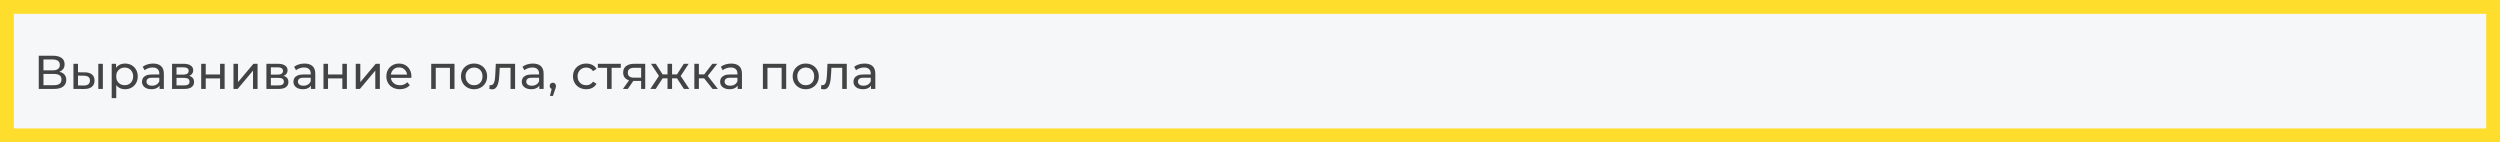
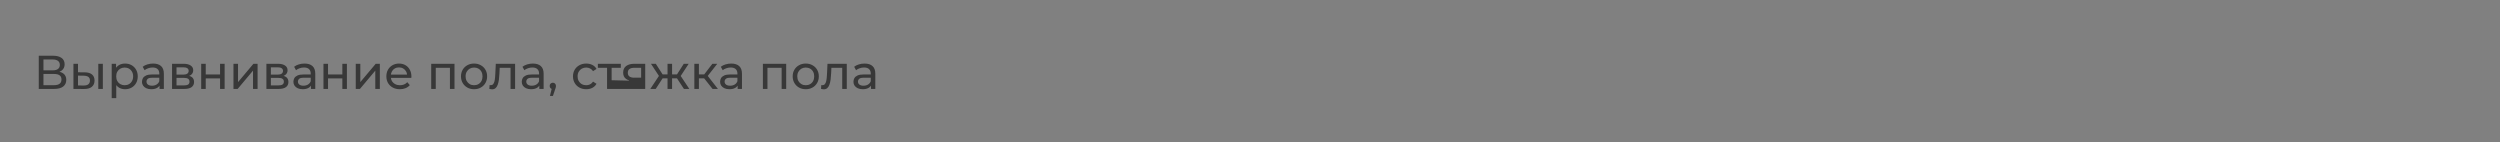
<svg xmlns="http://www.w3.org/2000/svg" width="1265" height="72" viewBox="0 0 1265 72" fill="none">
  <rect x="0" y="0" width="1265" height="72" fill="#808080" stroke="none" />
-   <rect x="3.5" y="3.5" width="1258" height="65" fill="#F6F7F9" />
-   <path opacity="0.9" d="M19.616 45V28.2H26.84C28.664 28.2 30.096 28.568 31.136 29.304C32.176 30.04 32.696 31.112 32.696 32.52C32.696 33.896 32.2 34.952 31.208 35.688C30.216 36.408 28.912 36.768 27.296 36.768L27.728 36.048C29.6 36.048 31.032 36.424 32.024 37.176C33.032 37.912 33.536 38.992 33.536 40.416C33.536 41.856 33.008 42.984 31.952 43.8C30.912 44.6 29.36 45 27.296 45H19.616ZM21.992 43.104H27.248C28.528 43.104 29.488 42.872 30.128 42.408C30.784 41.928 31.112 41.2 31.112 40.224C31.112 39.248 30.784 38.536 30.128 38.088C29.488 37.64 28.528 37.416 27.248 37.416H21.992V43.104ZM21.992 35.592H26.672C27.84 35.592 28.728 35.36 29.336 34.896C29.96 34.432 30.272 33.752 30.272 32.856C30.272 31.944 29.96 31.256 29.336 30.792C28.728 30.328 27.84 30.096 26.672 30.096H21.992V35.592ZM49.738 45V32.28H52.042V45H49.738ZM42.898 36.6C44.514 36.616 45.738 36.984 46.57 37.704C47.418 38.424 47.842 39.44 47.842 40.752C47.842 42.128 47.378 43.192 46.45 43.944C45.538 44.68 44.226 45.04 42.514 45.024L37.162 45V32.28H39.466V36.576L42.898 36.6ZM42.346 43.272C43.37 43.288 44.154 43.08 44.698 42.648C45.242 42.216 45.514 41.576 45.514 40.728C45.514 39.896 45.242 39.288 44.698 38.904C44.17 38.52 43.386 38.32 42.346 38.304L39.466 38.256V43.248L42.346 43.272ZM63.265 45.144C62.209 45.144 61.241 44.904 60.361 44.424C59.497 43.928 58.801 43.2 58.273 42.24C57.761 41.28 57.505 40.08 57.505 38.64C57.505 37.2 57.753 36 58.249 35.04C58.761 34.08 59.449 33.36 60.313 32.88C61.193 32.4 62.177 32.16 63.265 32.16C64.513 32.16 65.617 32.432 66.577 32.976C67.537 33.52 68.297 34.28 68.857 35.256C69.417 36.216 69.697 37.344 69.697 38.64C69.697 39.936 69.417 41.072 68.857 42.048C68.297 43.024 67.537 43.784 66.577 44.328C65.617 44.872 64.513 45.144 63.265 45.144ZM56.521 49.656V32.28H58.729V35.712L58.585 38.664L58.825 41.616V49.656H56.521ZM63.073 43.128C63.889 43.128 64.617 42.944 65.257 42.576C65.913 42.208 66.425 41.688 66.793 41.016C67.177 40.328 67.369 39.536 67.369 38.64C67.369 37.728 67.177 36.944 66.793 36.288C66.425 35.616 65.913 35.096 65.257 34.728C64.617 34.36 63.889 34.176 63.073 34.176C62.273 34.176 61.545 34.36 60.889 34.728C60.249 35.096 59.737 35.616 59.353 36.288C58.985 36.944 58.801 37.728 58.801 38.64C58.801 39.536 58.985 40.328 59.353 41.016C59.737 41.688 60.249 42.208 60.889 42.576C61.545 42.944 62.273 43.128 63.073 43.128ZM80.727 45V42.312L80.607 41.808V37.224C80.607 36.248 80.319 35.496 79.743 34.968C79.183 34.424 78.335 34.152 77.199 34.152C76.447 34.152 75.711 34.28 74.991 34.536C74.271 34.776 73.663 35.104 73.167 35.52L72.207 33.792C72.863 33.264 73.647 32.864 74.559 32.592C75.487 32.304 76.455 32.16 77.463 32.16C79.207 32.16 80.551 32.584 81.495 33.432C82.439 34.28 82.911 35.576 82.911 37.32V45H80.727ZM76.551 45.144C75.607 45.144 74.775 44.984 74.055 44.664C73.351 44.344 72.807 43.904 72.423 43.344C72.039 42.768 71.847 42.12 71.847 41.4C71.847 40.712 72.007 40.088 72.327 39.528C72.663 38.968 73.199 38.52 73.935 38.184C74.687 37.848 75.695 37.68 76.959 37.68H80.991V39.336H77.055C75.903 39.336 75.127 39.528 74.727 39.912C74.327 40.296 74.127 40.76 74.127 41.304C74.127 41.928 74.375 42.432 74.871 42.816C75.367 43.184 76.055 43.368 76.935 43.368C77.799 43.368 78.551 43.176 79.191 42.792C79.847 42.408 80.319 41.848 80.607 41.112L81.063 42.696C80.759 43.448 80.223 44.048 79.455 44.496C78.687 44.928 77.719 45.144 76.551 45.144ZM87.06 45V32.28H92.964C94.452 32.28 95.62 32.568 96.468 33.144C97.332 33.704 97.764 34.504 97.764 35.544C97.764 36.584 97.356 37.392 96.54 37.968C95.74 38.528 94.676 38.808 93.348 38.808L93.708 38.184C95.228 38.184 96.356 38.464 97.092 39.024C97.828 39.584 98.196 40.408 98.196 41.496C98.196 42.6 97.78 43.464 96.948 44.088C96.132 44.696 94.876 45 93.18 45H87.06ZM89.316 43.224H93.012C93.972 43.224 94.692 43.08 95.172 42.792C95.652 42.488 95.892 42.008 95.892 41.352C95.892 40.68 95.668 40.192 95.22 39.888C94.788 39.568 94.1 39.408 93.156 39.408H89.316V43.224ZM89.316 37.752H92.772C93.652 37.752 94.316 37.592 94.764 37.272C95.228 36.936 95.46 36.472 95.46 35.88C95.46 35.272 95.228 34.816 94.764 34.512C94.316 34.208 93.652 34.056 92.772 34.056H89.316V37.752ZM101.802 45V32.28H104.106V37.68H111.354V32.28H113.658V45H111.354V39.672H104.106V45H101.802ZM118.138 45V32.28H120.442V41.544L128.242 32.28H130.33V45H128.026V35.736L120.25 45H118.138ZM134.802 45V32.28H140.706C142.194 32.28 143.362 32.568 144.21 33.144C145.074 33.704 145.506 34.504 145.506 35.544C145.506 36.584 145.098 37.392 144.282 37.968C143.482 38.528 142.418 38.808 141.09 38.808L141.45 38.184C142.97 38.184 144.098 38.464 144.834 39.024C145.57 39.584 145.938 40.408 145.938 41.496C145.938 42.6 145.522 43.464 144.69 44.088C143.874 44.696 142.618 45 140.922 45H134.802ZM137.058 43.224H140.754C141.714 43.224 142.434 43.08 142.914 42.792C143.394 42.488 143.634 42.008 143.634 41.352C143.634 40.68 143.41 40.192 142.962 39.888C142.53 39.568 141.842 39.408 140.898 39.408H137.058V43.224ZM137.058 37.752H140.514C141.394 37.752 142.058 37.592 142.506 37.272C142.97 36.936 143.202 36.472 143.202 35.88C143.202 35.272 142.97 34.816 142.506 34.512C142.058 34.208 141.394 34.056 140.514 34.056H137.058V37.752ZM157.345 45V42.312L157.225 41.808V37.224C157.225 36.248 156.937 35.496 156.361 34.968C155.801 34.424 154.953 34.152 153.817 34.152C153.065 34.152 152.329 34.28 151.609 34.536C150.889 34.776 150.281 35.104 149.785 35.52L148.825 33.792C149.481 33.264 150.265 32.864 151.177 32.592C152.105 32.304 153.073 32.16 154.081 32.16C155.825 32.16 157.169 32.584 158.113 33.432C159.057 34.28 159.529 35.576 159.529 37.32V45H157.345ZM153.169 45.144C152.225 45.144 151.393 44.984 150.673 44.664C149.969 44.344 149.425 43.904 149.041 43.344C148.657 42.768 148.465 42.12 148.465 41.4C148.465 40.712 148.625 40.088 148.945 39.528C149.281 38.968 149.817 38.52 150.553 38.184C151.305 37.848 152.313 37.68 153.577 37.68H157.609V39.336H153.673C152.521 39.336 151.745 39.528 151.345 39.912C150.945 40.296 150.745 40.76 150.745 41.304C150.745 41.928 150.993 42.432 151.489 42.816C151.985 43.184 152.673 43.368 153.553 43.368C154.417 43.368 155.169 43.176 155.809 42.792C156.465 42.408 156.937 41.848 157.225 41.112L157.681 42.696C157.377 43.448 156.841 44.048 156.073 44.496C155.305 44.928 154.337 45.144 153.169 45.144ZM163.677 45V32.28H165.981V37.68H173.229V32.28H175.533V45H173.229V39.672H165.981V45H163.677ZM180.013 45V32.28H182.317V41.544L190.117 32.28H192.205V45H189.901V35.736L182.125 45H180.013ZM202.341 45.144C200.981 45.144 199.781 44.864 198.741 44.304C197.717 43.744 196.917 42.976 196.341 42C195.781 41.024 195.501 39.904 195.501 38.64C195.501 37.376 195.773 36.256 196.317 35.28C196.877 34.304 197.637 33.544 198.597 33C199.573 32.44 200.669 32.16 201.885 32.16C203.117 32.16 204.205 32.432 205.149 32.976C206.093 33.52 206.829 34.288 207.357 35.28C207.901 36.256 208.173 37.4 208.173 38.712C208.173 38.808 208.165 38.92 208.149 39.048C208.149 39.176 208.141 39.296 208.125 39.408H197.301V37.752H206.925L205.989 38.328C206.005 37.512 205.837 36.784 205.485 36.144C205.133 35.504 204.645 35.008 204.021 34.656C203.413 34.288 202.701 34.104 201.885 34.104C201.085 34.104 200.373 34.288 199.749 34.656C199.125 35.008 198.637 35.512 198.285 36.168C197.933 36.808 197.757 37.544 197.757 38.376V38.76C197.757 39.608 197.949 40.368 198.333 41.04C198.733 41.696 199.285 42.208 199.989 42.576C200.693 42.944 201.501 43.128 202.413 43.128C203.165 43.128 203.845 43 204.453 42.744C205.077 42.488 205.621 42.104 206.085 41.592L207.357 43.08C206.781 43.752 206.061 44.264 205.197 44.616C204.349 44.968 203.397 45.144 202.341 45.144ZM218.193 45V32.28H229.977V45H227.673V33.72L228.225 34.296H219.945L220.497 33.72V45H218.193ZM239.883 45.144C238.603 45.144 237.467 44.864 236.475 44.304C235.483 43.744 234.699 42.976 234.123 42C233.547 41.008 233.259 39.888 233.259 38.64C233.259 37.376 233.547 36.256 234.123 35.28C234.699 34.304 235.483 33.544 236.475 33C237.467 32.44 238.603 32.16 239.883 32.16C241.147 32.16 242.275 32.44 243.267 33C244.275 33.544 245.059 34.304 245.619 35.28C246.195 36.24 246.483 37.36 246.483 38.64C246.483 39.904 246.195 41.024 245.619 42C245.059 42.976 244.275 43.744 243.267 44.304C242.275 44.864 241.147 45.144 239.883 45.144ZM239.883 43.128C240.699 43.128 241.427 42.944 242.067 42.576C242.723 42.208 243.235 41.688 243.603 41.016C243.971 40.328 244.155 39.536 244.155 38.64C244.155 37.728 243.971 36.944 243.603 36.288C243.235 35.616 242.723 35.096 242.067 34.728C241.427 34.36 240.699 34.176 239.883 34.176C239.067 34.176 238.339 34.36 237.699 34.728C237.059 35.096 236.547 35.616 236.163 36.288C235.779 36.944 235.587 37.728 235.587 38.64C235.587 39.536 235.779 40.328 236.163 41.016C236.547 41.688 237.059 42.208 237.699 42.576C238.339 42.944 239.067 43.128 239.883 43.128ZM247.604 44.976L247.748 43.032C247.86 43.048 247.964 43.064 248.06 43.08C248.156 43.096 248.244 43.104 248.324 43.104C248.836 43.104 249.236 42.928 249.524 42.576C249.828 42.224 250.052 41.76 250.196 41.184C250.34 40.592 250.444 39.928 250.508 39.192C250.572 38.456 250.62 37.72 250.652 36.984L250.868 32.28H260.636V45H258.332V33.624L258.884 34.296H252.356L252.884 33.6L252.716 37.128C252.668 38.248 252.58 39.296 252.452 40.272C252.324 41.248 252.124 42.104 251.852 42.84C251.596 43.576 251.236 44.152 250.772 44.568C250.324 44.984 249.74 45.192 249.02 45.192C248.812 45.192 248.588 45.168 248.348 45.12C248.124 45.088 247.876 45.04 247.604 44.976ZM272.891 45V42.312L272.771 41.808V37.224C272.771 36.248 272.483 35.496 271.907 34.968C271.347 34.424 270.499 34.152 269.363 34.152C268.611 34.152 267.875 34.28 267.155 34.536C266.435 34.776 265.827 35.104 265.331 35.52L264.371 33.792C265.027 33.264 265.811 32.864 266.723 32.592C267.651 32.304 268.619 32.16 269.627 32.16C271.371 32.16 272.715 32.584 273.659 33.432C274.603 34.28 275.075 35.576 275.075 37.32V45H272.891ZM268.715 45.144C267.771 45.144 266.939 44.984 266.219 44.664C265.515 44.344 264.971 43.904 264.587 43.344C264.203 42.768 264.011 42.12 264.011 41.4C264.011 40.712 264.171 40.088 264.491 39.528C264.827 38.968 265.363 38.52 266.099 38.184C266.851 37.848 267.859 37.68 269.123 37.68H273.155V39.336H269.219C268.067 39.336 267.291 39.528 266.891 39.912C266.491 40.296 266.291 40.76 266.291 41.304C266.291 41.928 266.539 42.432 267.035 42.816C267.531 43.184 268.219 43.368 269.099 43.368C269.963 43.368 270.715 43.176 271.355 42.792C272.011 42.408 272.483 41.848 272.771 41.112L273.227 42.696C272.923 43.448 272.387 44.048 271.619 44.496C270.851 44.928 269.883 45.144 268.715 45.144ZM278.264 48.552L279.464 43.704L279.776 45.096C279.312 45.096 278.92 44.952 278.6 44.664C278.296 44.376 278.144 43.984 278.144 43.488C278.144 43.008 278.296 42.616 278.6 42.312C278.92 42.008 279.304 41.856 279.752 41.856C280.216 41.856 280.592 42.016 280.88 42.336C281.168 42.64 281.312 43.024 281.312 43.488C281.312 43.648 281.296 43.808 281.264 43.968C281.248 44.112 281.208 44.288 281.144 44.496C281.096 44.688 281.016 44.928 280.904 45.216L279.776 48.552H278.264ZM296.651 45.144C295.355 45.144 294.195 44.864 293.171 44.304C292.163 43.744 291.371 42.976 290.795 42C290.219 41.024 289.931 39.904 289.931 38.64C289.931 37.376 290.219 36.256 290.795 35.28C291.371 34.304 292.163 33.544 293.171 33C294.195 32.44 295.355 32.16 296.651 32.16C297.803 32.16 298.827 32.392 299.723 32.856C300.635 33.304 301.339 33.976 301.835 34.872L300.083 36C299.667 35.376 299.155 34.92 298.547 34.632C297.955 34.328 297.315 34.176 296.627 34.176C295.795 34.176 295.051 34.36 294.395 34.728C293.739 35.096 293.219 35.616 292.835 36.288C292.451 36.944 292.259 37.728 292.259 38.64C292.259 39.552 292.451 40.344 292.835 41.016C293.219 41.688 293.739 42.208 294.395 42.576C295.051 42.944 295.795 43.128 296.627 43.128C297.315 43.128 297.955 42.984 298.547 42.696C299.155 42.392 299.667 41.928 300.083 41.304L301.835 42.408C301.339 43.288 300.635 43.968 299.723 44.448C298.827 44.912 297.803 45.144 296.651 45.144ZM307.174 45V33.696L307.75 34.296H302.518V32.28H314.134V34.296H308.926L309.478 33.696V45H307.174ZM324.415 45V40.536L324.775 40.968H320.719C319.023 40.968 317.695 40.608 316.735 39.888C315.791 39.168 315.319 38.12 315.319 36.744C315.319 35.272 315.823 34.16 316.831 33.408C317.855 32.656 319.215 32.28 320.911 32.28H326.479V45H324.415ZM315.199 45L318.655 40.128H321.031L317.671 45H315.199ZM324.415 39.816V33.648L324.775 34.296H320.983C319.927 34.296 319.111 34.496 318.535 34.896C317.959 35.28 317.671 35.92 317.671 36.816C317.671 38.48 318.743 39.312 320.887 39.312H324.775L324.415 39.816ZM346.07 45L342.014 38.808L343.91 37.656L348.806 45H346.07ZM339.374 39.624V37.656H343.502V39.624H339.374ZM344.126 38.904L341.942 38.616L345.998 32.28H348.47L344.126 38.904ZM331.79 45H329.054L333.926 37.656L335.822 38.808L331.79 45ZM340.07 45H337.766V32.28H340.07V45ZM338.462 39.624H334.358V37.656H338.462V39.624ZM333.734 38.904L329.39 32.28H331.838L335.894 38.616L333.734 38.904ZM360.557 45L355.637 38.808L357.533 37.656L363.269 45H360.557ZM351.341 45V32.28H353.645V45H351.341ZM352.949 39.624V37.656H357.149V39.624H352.949ZM357.725 38.904L355.589 38.616L360.461 32.28H362.933L357.725 38.904ZM373.251 45V42.312L373.131 41.808V37.224C373.131 36.248 372.843 35.496 372.267 34.968C371.707 34.424 370.859 34.152 369.723 34.152C368.971 34.152 368.235 34.28 367.515 34.536C366.795 34.776 366.187 35.104 365.691 35.52L364.731 33.792C365.387 33.264 366.171 32.864 367.083 32.592C368.011 32.304 368.979 32.16 369.987 32.16C371.731 32.16 373.075 32.584 374.019 33.432C374.963 34.28 375.435 35.576 375.435 37.32V45H373.251ZM369.075 45.144C368.131 45.144 367.299 44.984 366.579 44.664C365.875 44.344 365.331 43.904 364.947 43.344C364.563 42.768 364.371 42.12 364.371 41.4C364.371 40.712 364.531 40.088 364.851 39.528C365.187 38.968 365.723 38.52 366.459 38.184C367.211 37.848 368.219 37.68 369.483 37.68H373.515V39.336H369.579C368.427 39.336 367.651 39.528 367.251 39.912C366.851 40.296 366.651 40.76 366.651 41.304C366.651 41.928 366.899 42.432 367.395 42.816C367.891 43.184 368.579 43.368 369.459 43.368C370.323 43.368 371.075 43.176 371.715 42.792C372.371 42.408 372.843 41.848 373.131 41.112L373.587 42.696C373.283 43.448 372.747 44.048 371.979 44.496C371.211 44.928 370.243 45.144 369.075 45.144ZM386.029 45V32.28H397.813V45H395.509V33.72L396.061 34.296H387.781L388.333 33.72V45H386.029ZM407.719 45.144C406.439 45.144 405.303 44.864 404.311 44.304C403.319 43.744 402.535 42.976 401.959 42C401.383 41.008 401.095 39.888 401.095 38.64C401.095 37.376 401.383 36.256 401.959 35.28C402.535 34.304 403.319 33.544 404.311 33C405.303 32.44 406.439 32.16 407.719 32.16C408.983 32.16 410.111 32.44 411.103 33C412.111 33.544 412.895 34.304 413.455 35.28C414.031 36.24 414.319 37.36 414.319 38.64C414.319 39.904 414.031 41.024 413.455 42C412.895 42.976 412.111 43.744 411.103 44.304C410.111 44.864 408.983 45.144 407.719 45.144ZM407.719 43.128C408.535 43.128 409.263 42.944 409.903 42.576C410.559 42.208 411.071 41.688 411.439 41.016C411.807 40.328 411.991 39.536 411.991 38.64C411.991 37.728 411.807 36.944 411.439 36.288C411.071 35.616 410.559 35.096 409.903 34.728C409.263 34.36 408.535 34.176 407.719 34.176C406.903 34.176 406.175 34.36 405.535 34.728C404.895 35.096 404.383 35.616 403.999 36.288C403.615 36.944 403.423 37.728 403.423 38.64C403.423 39.536 403.615 40.328 403.999 41.016C404.383 41.688 404.895 42.208 405.535 42.576C406.175 42.944 406.903 43.128 407.719 43.128ZM415.44 44.976L415.584 43.032C415.696 43.048 415.8 43.064 415.896 43.08C415.992 43.096 416.08 43.104 416.16 43.104C416.672 43.104 417.072 42.928 417.36 42.576C417.664 42.224 417.888 41.76 418.032 41.184C418.176 40.592 418.28 39.928 418.344 39.192C418.408 38.456 418.456 37.72 418.488 36.984L418.704 32.28H428.472V45H426.168V33.624L426.72 34.296H420.192L420.72 33.6L420.552 37.128C420.504 38.248 420.416 39.296 420.288 40.272C420.16 41.248 419.96 42.104 419.688 42.84C419.432 43.576 419.072 44.152 418.608 44.568C418.16 44.984 417.576 45.192 416.856 45.192C416.648 45.192 416.424 45.168 416.184 45.12C415.96 45.088 415.712 45.04 415.44 44.976ZM440.727 45V42.312L440.607 41.808V37.224C440.607 36.248 440.319 35.496 439.743 34.968C439.183 34.424 438.335 34.152 437.199 34.152C436.447 34.152 435.711 34.28 434.991 34.536C434.271 34.776 433.663 35.104 433.167 35.52L432.207 33.792C432.863 33.264 433.647 32.864 434.559 32.592C435.487 32.304 436.455 32.16 437.463 32.16C439.207 32.16 440.551 32.584 441.495 33.432C442.439 34.28 442.911 35.576 442.911 37.32V45H440.727ZM436.551 45.144C435.607 45.144 434.775 44.984 434.055 44.664C433.351 44.344 432.807 43.904 432.423 43.344C432.039 42.768 431.847 42.12 431.847 41.4C431.847 40.712 432.007 40.088 432.327 39.528C432.663 38.968 433.199 38.52 433.935 38.184C434.687 37.848 435.695 37.68 436.959 37.68H440.991V39.336H437.055C435.903 39.336 435.127 39.528 434.727 39.912C434.327 40.296 434.127 40.76 434.127 41.304C434.127 41.928 434.375 42.432 434.871 42.816C435.367 43.184 436.055 43.368 436.935 43.368C437.799 43.368 438.551 43.176 439.191 42.792C439.847 42.408 440.319 41.848 440.607 41.112L441.063 42.696C440.759 43.448 440.223 44.048 439.455 44.496C438.687 44.928 437.719 45.144 436.551 45.144Z" fill="#303030" />
-   <rect x="3.5" y="3.5" width="1258" height="65" stroke="#FEDD2C" stroke-width="7" />
+   <path opacity="0.9" d="M19.616 45V28.2H26.84C28.664 28.2 30.096 28.568 31.136 29.304C32.176 30.04 32.696 31.112 32.696 32.52C32.696 33.896 32.2 34.952 31.208 35.688C30.216 36.408 28.912 36.768 27.296 36.768L27.728 36.048C29.6 36.048 31.032 36.424 32.024 37.176C33.032 37.912 33.536 38.992 33.536 40.416C33.536 41.856 33.008 42.984 31.952 43.8C30.912 44.6 29.36 45 27.296 45H19.616ZM21.992 43.104H27.248C28.528 43.104 29.488 42.872 30.128 42.408C30.784 41.928 31.112 41.2 31.112 40.224C31.112 39.248 30.784 38.536 30.128 38.088C29.488 37.64 28.528 37.416 27.248 37.416H21.992V43.104ZM21.992 35.592H26.672C27.84 35.592 28.728 35.36 29.336 34.896C29.96 34.432 30.272 33.752 30.272 32.856C30.272 31.944 29.96 31.256 29.336 30.792C28.728 30.328 27.84 30.096 26.672 30.096H21.992V35.592ZM49.738 45V32.28H52.042V45H49.738ZM42.898 36.6C44.514 36.616 45.738 36.984 46.57 37.704C47.418 38.424 47.842 39.44 47.842 40.752C47.842 42.128 47.378 43.192 46.45 43.944C45.538 44.68 44.226 45.04 42.514 45.024L37.162 45V32.28H39.466V36.576L42.898 36.6ZM42.346 43.272C43.37 43.288 44.154 43.08 44.698 42.648C45.242 42.216 45.514 41.576 45.514 40.728C45.514 39.896 45.242 39.288 44.698 38.904C44.17 38.52 43.386 38.32 42.346 38.304L39.466 38.256V43.248L42.346 43.272ZM63.265 45.144C62.209 45.144 61.241 44.904 60.361 44.424C59.497 43.928 58.801 43.2 58.273 42.24C57.761 41.28 57.505 40.08 57.505 38.64C57.505 37.2 57.753 36 58.249 35.04C58.761 34.08 59.449 33.36 60.313 32.88C61.193 32.4 62.177 32.16 63.265 32.16C64.513 32.16 65.617 32.432 66.577 32.976C67.537 33.52 68.297 34.28 68.857 35.256C69.417 36.216 69.697 37.344 69.697 38.64C69.697 39.936 69.417 41.072 68.857 42.048C68.297 43.024 67.537 43.784 66.577 44.328C65.617 44.872 64.513 45.144 63.265 45.144ZM56.521 49.656V32.28H58.729V35.712L58.585 38.664L58.825 41.616V49.656H56.521ZM63.073 43.128C63.889 43.128 64.617 42.944 65.257 42.576C65.913 42.208 66.425 41.688 66.793 41.016C67.177 40.328 67.369 39.536 67.369 38.64C67.369 37.728 67.177 36.944 66.793 36.288C66.425 35.616 65.913 35.096 65.257 34.728C64.617 34.36 63.889 34.176 63.073 34.176C62.273 34.176 61.545 34.36 60.889 34.728C60.249 35.096 59.737 35.616 59.353 36.288C58.985 36.944 58.801 37.728 58.801 38.64C58.801 39.536 58.985 40.328 59.353 41.016C59.737 41.688 60.249 42.208 60.889 42.576C61.545 42.944 62.273 43.128 63.073 43.128ZM80.727 45V42.312L80.607 41.808V37.224C80.607 36.248 80.319 35.496 79.743 34.968C79.183 34.424 78.335 34.152 77.199 34.152C76.447 34.152 75.711 34.28 74.991 34.536C74.271 34.776 73.663 35.104 73.167 35.52L72.207 33.792C72.863 33.264 73.647 32.864 74.559 32.592C75.487 32.304 76.455 32.16 77.463 32.16C79.207 32.16 80.551 32.584 81.495 33.432C82.439 34.28 82.911 35.576 82.911 37.32V45H80.727ZM76.551 45.144C75.607 45.144 74.775 44.984 74.055 44.664C73.351 44.344 72.807 43.904 72.423 43.344C72.039 42.768 71.847 42.12 71.847 41.4C71.847 40.712 72.007 40.088 72.327 39.528C72.663 38.968 73.199 38.52 73.935 38.184C74.687 37.848 75.695 37.68 76.959 37.68H80.991V39.336H77.055C75.903 39.336 75.127 39.528 74.727 39.912C74.327 40.296 74.127 40.76 74.127 41.304C74.127 41.928 74.375 42.432 74.871 42.816C75.367 43.184 76.055 43.368 76.935 43.368C77.799 43.368 78.551 43.176 79.191 42.792C79.847 42.408 80.319 41.848 80.607 41.112L81.063 42.696C80.759 43.448 80.223 44.048 79.455 44.496C78.687 44.928 77.719 45.144 76.551 45.144ZM87.06 45V32.28H92.964C94.452 32.28 95.62 32.568 96.468 33.144C97.332 33.704 97.764 34.504 97.764 35.544C97.764 36.584 97.356 37.392 96.54 37.968C95.74 38.528 94.676 38.808 93.348 38.808L93.708 38.184C95.228 38.184 96.356 38.464 97.092 39.024C97.828 39.584 98.196 40.408 98.196 41.496C98.196 42.6 97.78 43.464 96.948 44.088C96.132 44.696 94.876 45 93.18 45H87.06ZM89.316 43.224H93.012C93.972 43.224 94.692 43.08 95.172 42.792C95.652 42.488 95.892 42.008 95.892 41.352C95.892 40.68 95.668 40.192 95.22 39.888C94.788 39.568 94.1 39.408 93.156 39.408H89.316V43.224ZM89.316 37.752H92.772C93.652 37.752 94.316 37.592 94.764 37.272C95.228 36.936 95.46 36.472 95.46 35.88C95.46 35.272 95.228 34.816 94.764 34.512C94.316 34.208 93.652 34.056 92.772 34.056H89.316V37.752ZM101.802 45V32.28H104.106V37.68H111.354V32.28H113.658V45H111.354V39.672H104.106V45H101.802ZM118.138 45V32.28H120.442V41.544L128.242 32.28H130.33V45H128.026V35.736L120.25 45H118.138ZM134.802 45V32.28H140.706C142.194 32.28 143.362 32.568 144.21 33.144C145.074 33.704 145.506 34.504 145.506 35.544C145.506 36.584 145.098 37.392 144.282 37.968C143.482 38.528 142.418 38.808 141.09 38.808L141.45 38.184C142.97 38.184 144.098 38.464 144.834 39.024C145.57 39.584 145.938 40.408 145.938 41.496C145.938 42.6 145.522 43.464 144.69 44.088C143.874 44.696 142.618 45 140.922 45H134.802ZM137.058 43.224H140.754C141.714 43.224 142.434 43.08 142.914 42.792C143.394 42.488 143.634 42.008 143.634 41.352C143.634 40.68 143.41 40.192 142.962 39.888C142.53 39.568 141.842 39.408 140.898 39.408H137.058V43.224ZM137.058 37.752H140.514C141.394 37.752 142.058 37.592 142.506 37.272C142.97 36.936 143.202 36.472 143.202 35.88C143.202 35.272 142.97 34.816 142.506 34.512C142.058 34.208 141.394 34.056 140.514 34.056H137.058V37.752ZM157.345 45V42.312L157.225 41.808V37.224C157.225 36.248 156.937 35.496 156.361 34.968C155.801 34.424 154.953 34.152 153.817 34.152C153.065 34.152 152.329 34.28 151.609 34.536C150.889 34.776 150.281 35.104 149.785 35.52L148.825 33.792C149.481 33.264 150.265 32.864 151.177 32.592C152.105 32.304 153.073 32.16 154.081 32.16C155.825 32.16 157.169 32.584 158.113 33.432C159.057 34.28 159.529 35.576 159.529 37.32V45H157.345ZM153.169 45.144C152.225 45.144 151.393 44.984 150.673 44.664C149.969 44.344 149.425 43.904 149.041 43.344C148.657 42.768 148.465 42.12 148.465 41.4C148.465 40.712 148.625 40.088 148.945 39.528C149.281 38.968 149.817 38.52 150.553 38.184C151.305 37.848 152.313 37.68 153.577 37.68H157.609V39.336H153.673C152.521 39.336 151.745 39.528 151.345 39.912C150.945 40.296 150.745 40.76 150.745 41.304C150.745 41.928 150.993 42.432 151.489 42.816C151.985 43.184 152.673 43.368 153.553 43.368C154.417 43.368 155.169 43.176 155.809 42.792C156.465 42.408 156.937 41.848 157.225 41.112L157.681 42.696C157.377 43.448 156.841 44.048 156.073 44.496C155.305 44.928 154.337 45.144 153.169 45.144ZM163.677 45V32.28H165.981V37.68H173.229V32.28H175.533V45H173.229V39.672H165.981V45H163.677ZM180.013 45V32.28H182.317V41.544L190.117 32.28H192.205V45H189.901V35.736L182.125 45H180.013ZM202.341 45.144C200.981 45.144 199.781 44.864 198.741 44.304C197.717 43.744 196.917 42.976 196.341 42C195.781 41.024 195.501 39.904 195.501 38.64C195.501 37.376 195.773 36.256 196.317 35.28C196.877 34.304 197.637 33.544 198.597 33C199.573 32.44 200.669 32.16 201.885 32.16C203.117 32.16 204.205 32.432 205.149 32.976C206.093 33.52 206.829 34.288 207.357 35.28C207.901 36.256 208.173 37.4 208.173 38.712C208.173 38.808 208.165 38.92 208.149 39.048C208.149 39.176 208.141 39.296 208.125 39.408H197.301V37.752H206.925L205.989 38.328C206.005 37.512 205.837 36.784 205.485 36.144C205.133 35.504 204.645 35.008 204.021 34.656C203.413 34.288 202.701 34.104 201.885 34.104C201.085 34.104 200.373 34.288 199.749 34.656C199.125 35.008 198.637 35.512 198.285 36.168C197.933 36.808 197.757 37.544 197.757 38.376V38.76C197.757 39.608 197.949 40.368 198.333 41.04C198.733 41.696 199.285 42.208 199.989 42.576C200.693 42.944 201.501 43.128 202.413 43.128C203.165 43.128 203.845 43 204.453 42.744C205.077 42.488 205.621 42.104 206.085 41.592L207.357 43.08C206.781 43.752 206.061 44.264 205.197 44.616C204.349 44.968 203.397 45.144 202.341 45.144ZM218.193 45V32.28H229.977V45H227.673V33.72L228.225 34.296H219.945L220.497 33.72V45H218.193ZM239.883 45.144C238.603 45.144 237.467 44.864 236.475 44.304C235.483 43.744 234.699 42.976 234.123 42C233.547 41.008 233.259 39.888 233.259 38.64C233.259 37.376 233.547 36.256 234.123 35.28C234.699 34.304 235.483 33.544 236.475 33C237.467 32.44 238.603 32.16 239.883 32.16C241.147 32.16 242.275 32.44 243.267 33C244.275 33.544 245.059 34.304 245.619 35.28C246.195 36.24 246.483 37.36 246.483 38.64C246.483 39.904 246.195 41.024 245.619 42C245.059 42.976 244.275 43.744 243.267 44.304C242.275 44.864 241.147 45.144 239.883 45.144ZM239.883 43.128C240.699 43.128 241.427 42.944 242.067 42.576C242.723 42.208 243.235 41.688 243.603 41.016C243.971 40.328 244.155 39.536 244.155 38.64C244.155 37.728 243.971 36.944 243.603 36.288C243.235 35.616 242.723 35.096 242.067 34.728C241.427 34.36 240.699 34.176 239.883 34.176C239.067 34.176 238.339 34.36 237.699 34.728C237.059 35.096 236.547 35.616 236.163 36.288C235.779 36.944 235.587 37.728 235.587 38.64C235.587 39.536 235.779 40.328 236.163 41.016C236.547 41.688 237.059 42.208 237.699 42.576C238.339 42.944 239.067 43.128 239.883 43.128ZM247.604 44.976L247.748 43.032C247.86 43.048 247.964 43.064 248.06 43.08C248.156 43.096 248.244 43.104 248.324 43.104C248.836 43.104 249.236 42.928 249.524 42.576C249.828 42.224 250.052 41.76 250.196 41.184C250.34 40.592 250.444 39.928 250.508 39.192C250.572 38.456 250.62 37.72 250.652 36.984L250.868 32.28H260.636V45H258.332V33.624L258.884 34.296H252.356L252.884 33.6L252.716 37.128C252.668 38.248 252.58 39.296 252.452 40.272C252.324 41.248 252.124 42.104 251.852 42.84C251.596 43.576 251.236 44.152 250.772 44.568C250.324 44.984 249.74 45.192 249.02 45.192C248.812 45.192 248.588 45.168 248.348 45.12C248.124 45.088 247.876 45.04 247.604 44.976ZM272.891 45V42.312L272.771 41.808V37.224C272.771 36.248 272.483 35.496 271.907 34.968C271.347 34.424 270.499 34.152 269.363 34.152C268.611 34.152 267.875 34.28 267.155 34.536C266.435 34.776 265.827 35.104 265.331 35.52L264.371 33.792C265.027 33.264 265.811 32.864 266.723 32.592C267.651 32.304 268.619 32.16 269.627 32.16C271.371 32.16 272.715 32.584 273.659 33.432C274.603 34.28 275.075 35.576 275.075 37.32V45H272.891ZM268.715 45.144C267.771 45.144 266.939 44.984 266.219 44.664C265.515 44.344 264.971 43.904 264.587 43.344C264.203 42.768 264.011 42.12 264.011 41.4C264.011 40.712 264.171 40.088 264.491 39.528C264.827 38.968 265.363 38.52 266.099 38.184C266.851 37.848 267.859 37.68 269.123 37.68H273.155V39.336H269.219C268.067 39.336 267.291 39.528 266.891 39.912C266.491 40.296 266.291 40.76 266.291 41.304C266.291 41.928 266.539 42.432 267.035 42.816C267.531 43.184 268.219 43.368 269.099 43.368C269.963 43.368 270.715 43.176 271.355 42.792C272.011 42.408 272.483 41.848 272.771 41.112L273.227 42.696C272.923 43.448 272.387 44.048 271.619 44.496C270.851 44.928 269.883 45.144 268.715 45.144ZM278.264 48.552L279.464 43.704L279.776 45.096C279.312 45.096 278.92 44.952 278.6 44.664C278.296 44.376 278.144 43.984 278.144 43.488C278.144 43.008 278.296 42.616 278.6 42.312C278.92 42.008 279.304 41.856 279.752 41.856C280.216 41.856 280.592 42.016 280.88 42.336C281.168 42.64 281.312 43.024 281.312 43.488C281.312 43.648 281.296 43.808 281.264 43.968C281.248 44.112 281.208 44.288 281.144 44.496C281.096 44.688 281.016 44.928 280.904 45.216L279.776 48.552H278.264ZM296.651 45.144C295.355 45.144 294.195 44.864 293.171 44.304C292.163 43.744 291.371 42.976 290.795 42C290.219 41.024 289.931 39.904 289.931 38.64C289.931 37.376 290.219 36.256 290.795 35.28C291.371 34.304 292.163 33.544 293.171 33C294.195 32.44 295.355 32.16 296.651 32.16C297.803 32.16 298.827 32.392 299.723 32.856C300.635 33.304 301.339 33.976 301.835 34.872L300.083 36C299.667 35.376 299.155 34.92 298.547 34.632C297.955 34.328 297.315 34.176 296.627 34.176C295.795 34.176 295.051 34.36 294.395 34.728C293.739 35.096 293.219 35.616 292.835 36.288C292.451 36.944 292.259 37.728 292.259 38.64C292.259 39.552 292.451 40.344 292.835 41.016C293.219 41.688 293.739 42.208 294.395 42.576C295.051 42.944 295.795 43.128 296.627 43.128C297.315 43.128 297.955 42.984 298.547 42.696C299.155 42.392 299.667 41.928 300.083 41.304L301.835 42.408C301.339 43.288 300.635 43.968 299.723 44.448C298.827 44.912 297.803 45.144 296.651 45.144ZM307.174 45V33.696L307.75 34.296H302.518V32.28H314.134V34.296H308.926L309.478 33.696V45H307.174ZV40.536L324.775 40.968H320.719C319.023 40.968 317.695 40.608 316.735 39.888C315.791 39.168 315.319 38.12 315.319 36.744C315.319 35.272 315.823 34.16 316.831 33.408C317.855 32.656 319.215 32.28 320.911 32.28H326.479V45H324.415ZM315.199 45L318.655 40.128H321.031L317.671 45H315.199ZM324.415 39.816V33.648L324.775 34.296H320.983C319.927 34.296 319.111 34.496 318.535 34.896C317.959 35.28 317.671 35.92 317.671 36.816C317.671 38.48 318.743 39.312 320.887 39.312H324.775L324.415 39.816ZM346.07 45L342.014 38.808L343.91 37.656L348.806 45H346.07ZM339.374 39.624V37.656H343.502V39.624H339.374ZM344.126 38.904L341.942 38.616L345.998 32.28H348.47L344.126 38.904ZM331.79 45H329.054L333.926 37.656L335.822 38.808L331.79 45ZM340.07 45H337.766V32.28H340.07V45ZM338.462 39.624H334.358V37.656H338.462V39.624ZM333.734 38.904L329.39 32.28H331.838L335.894 38.616L333.734 38.904ZM360.557 45L355.637 38.808L357.533 37.656L363.269 45H360.557ZM351.341 45V32.28H353.645V45H351.341ZM352.949 39.624V37.656H357.149V39.624H352.949ZM357.725 38.904L355.589 38.616L360.461 32.28H362.933L357.725 38.904ZM373.251 45V42.312L373.131 41.808V37.224C373.131 36.248 372.843 35.496 372.267 34.968C371.707 34.424 370.859 34.152 369.723 34.152C368.971 34.152 368.235 34.28 367.515 34.536C366.795 34.776 366.187 35.104 365.691 35.52L364.731 33.792C365.387 33.264 366.171 32.864 367.083 32.592C368.011 32.304 368.979 32.16 369.987 32.16C371.731 32.16 373.075 32.584 374.019 33.432C374.963 34.28 375.435 35.576 375.435 37.32V45H373.251ZM369.075 45.144C368.131 45.144 367.299 44.984 366.579 44.664C365.875 44.344 365.331 43.904 364.947 43.344C364.563 42.768 364.371 42.12 364.371 41.4C364.371 40.712 364.531 40.088 364.851 39.528C365.187 38.968 365.723 38.52 366.459 38.184C367.211 37.848 368.219 37.68 369.483 37.68H373.515V39.336H369.579C368.427 39.336 367.651 39.528 367.251 39.912C366.851 40.296 366.651 40.76 366.651 41.304C366.651 41.928 366.899 42.432 367.395 42.816C367.891 43.184 368.579 43.368 369.459 43.368C370.323 43.368 371.075 43.176 371.715 42.792C372.371 42.408 372.843 41.848 373.131 41.112L373.587 42.696C373.283 43.448 372.747 44.048 371.979 44.496C371.211 44.928 370.243 45.144 369.075 45.144ZM386.029 45V32.28H397.813V45H395.509V33.72L396.061 34.296H387.781L388.333 33.72V45H386.029ZM407.719 45.144C406.439 45.144 405.303 44.864 404.311 44.304C403.319 43.744 402.535 42.976 401.959 42C401.383 41.008 401.095 39.888 401.095 38.64C401.095 37.376 401.383 36.256 401.959 35.28C402.535 34.304 403.319 33.544 404.311 33C405.303 32.44 406.439 32.16 407.719 32.16C408.983 32.16 410.111 32.44 411.103 33C412.111 33.544 412.895 34.304 413.455 35.28C414.031 36.24 414.319 37.36 414.319 38.64C414.319 39.904 414.031 41.024 413.455 42C412.895 42.976 412.111 43.744 411.103 44.304C410.111 44.864 408.983 45.144 407.719 45.144ZM407.719 43.128C408.535 43.128 409.263 42.944 409.903 42.576C410.559 42.208 411.071 41.688 411.439 41.016C411.807 40.328 411.991 39.536 411.991 38.64C411.991 37.728 411.807 36.944 411.439 36.288C411.071 35.616 410.559 35.096 409.903 34.728C409.263 34.36 408.535 34.176 407.719 34.176C406.903 34.176 406.175 34.36 405.535 34.728C404.895 35.096 404.383 35.616 403.999 36.288C403.615 36.944 403.423 37.728 403.423 38.64C403.423 39.536 403.615 40.328 403.999 41.016C404.383 41.688 404.895 42.208 405.535 42.576C406.175 42.944 406.903 43.128 407.719 43.128ZM415.44 44.976L415.584 43.032C415.696 43.048 415.8 43.064 415.896 43.08C415.992 43.096 416.08 43.104 416.16 43.104C416.672 43.104 417.072 42.928 417.36 42.576C417.664 42.224 417.888 41.76 418.032 41.184C418.176 40.592 418.28 39.928 418.344 39.192C418.408 38.456 418.456 37.72 418.488 36.984L418.704 32.28H428.472V45H426.168V33.624L426.72 34.296H420.192L420.72 33.6L420.552 37.128C420.504 38.248 420.416 39.296 420.288 40.272C420.16 41.248 419.96 42.104 419.688 42.84C419.432 43.576 419.072 44.152 418.608 44.568C418.16 44.984 417.576 45.192 416.856 45.192C416.648 45.192 416.424 45.168 416.184 45.12C415.96 45.088 415.712 45.04 415.44 44.976ZM440.727 45V42.312L440.607 41.808V37.224C440.607 36.248 440.319 35.496 439.743 34.968C439.183 34.424 438.335 34.152 437.199 34.152C436.447 34.152 435.711 34.28 434.991 34.536C434.271 34.776 433.663 35.104 433.167 35.52L432.207 33.792C432.863 33.264 433.647 32.864 434.559 32.592C435.487 32.304 436.455 32.16 437.463 32.16C439.207 32.16 440.551 32.584 441.495 33.432C442.439 34.28 442.911 35.576 442.911 37.32V45H440.727ZM436.551 45.144C435.607 45.144 434.775 44.984 434.055 44.664C433.351 44.344 432.807 43.904 432.423 43.344C432.039 42.768 431.847 42.12 431.847 41.4C431.847 40.712 432.007 40.088 432.327 39.528C432.663 38.968 433.199 38.52 433.935 38.184C434.687 37.848 435.695 37.68 436.959 37.68H440.991V39.336H437.055C435.903 39.336 435.127 39.528 434.727 39.912C434.327 40.296 434.127 40.76 434.127 41.304C434.127 41.928 434.375 42.432 434.871 42.816C435.367 43.184 436.055 43.368 436.935 43.368C437.799 43.368 438.551 43.176 439.191 42.792C439.847 42.408 440.319 41.848 440.607 41.112L441.063 42.696C440.759 43.448 440.223 44.048 439.455 44.496C438.687 44.928 437.719 45.144 436.551 45.144Z" fill="#303030" />
</svg>